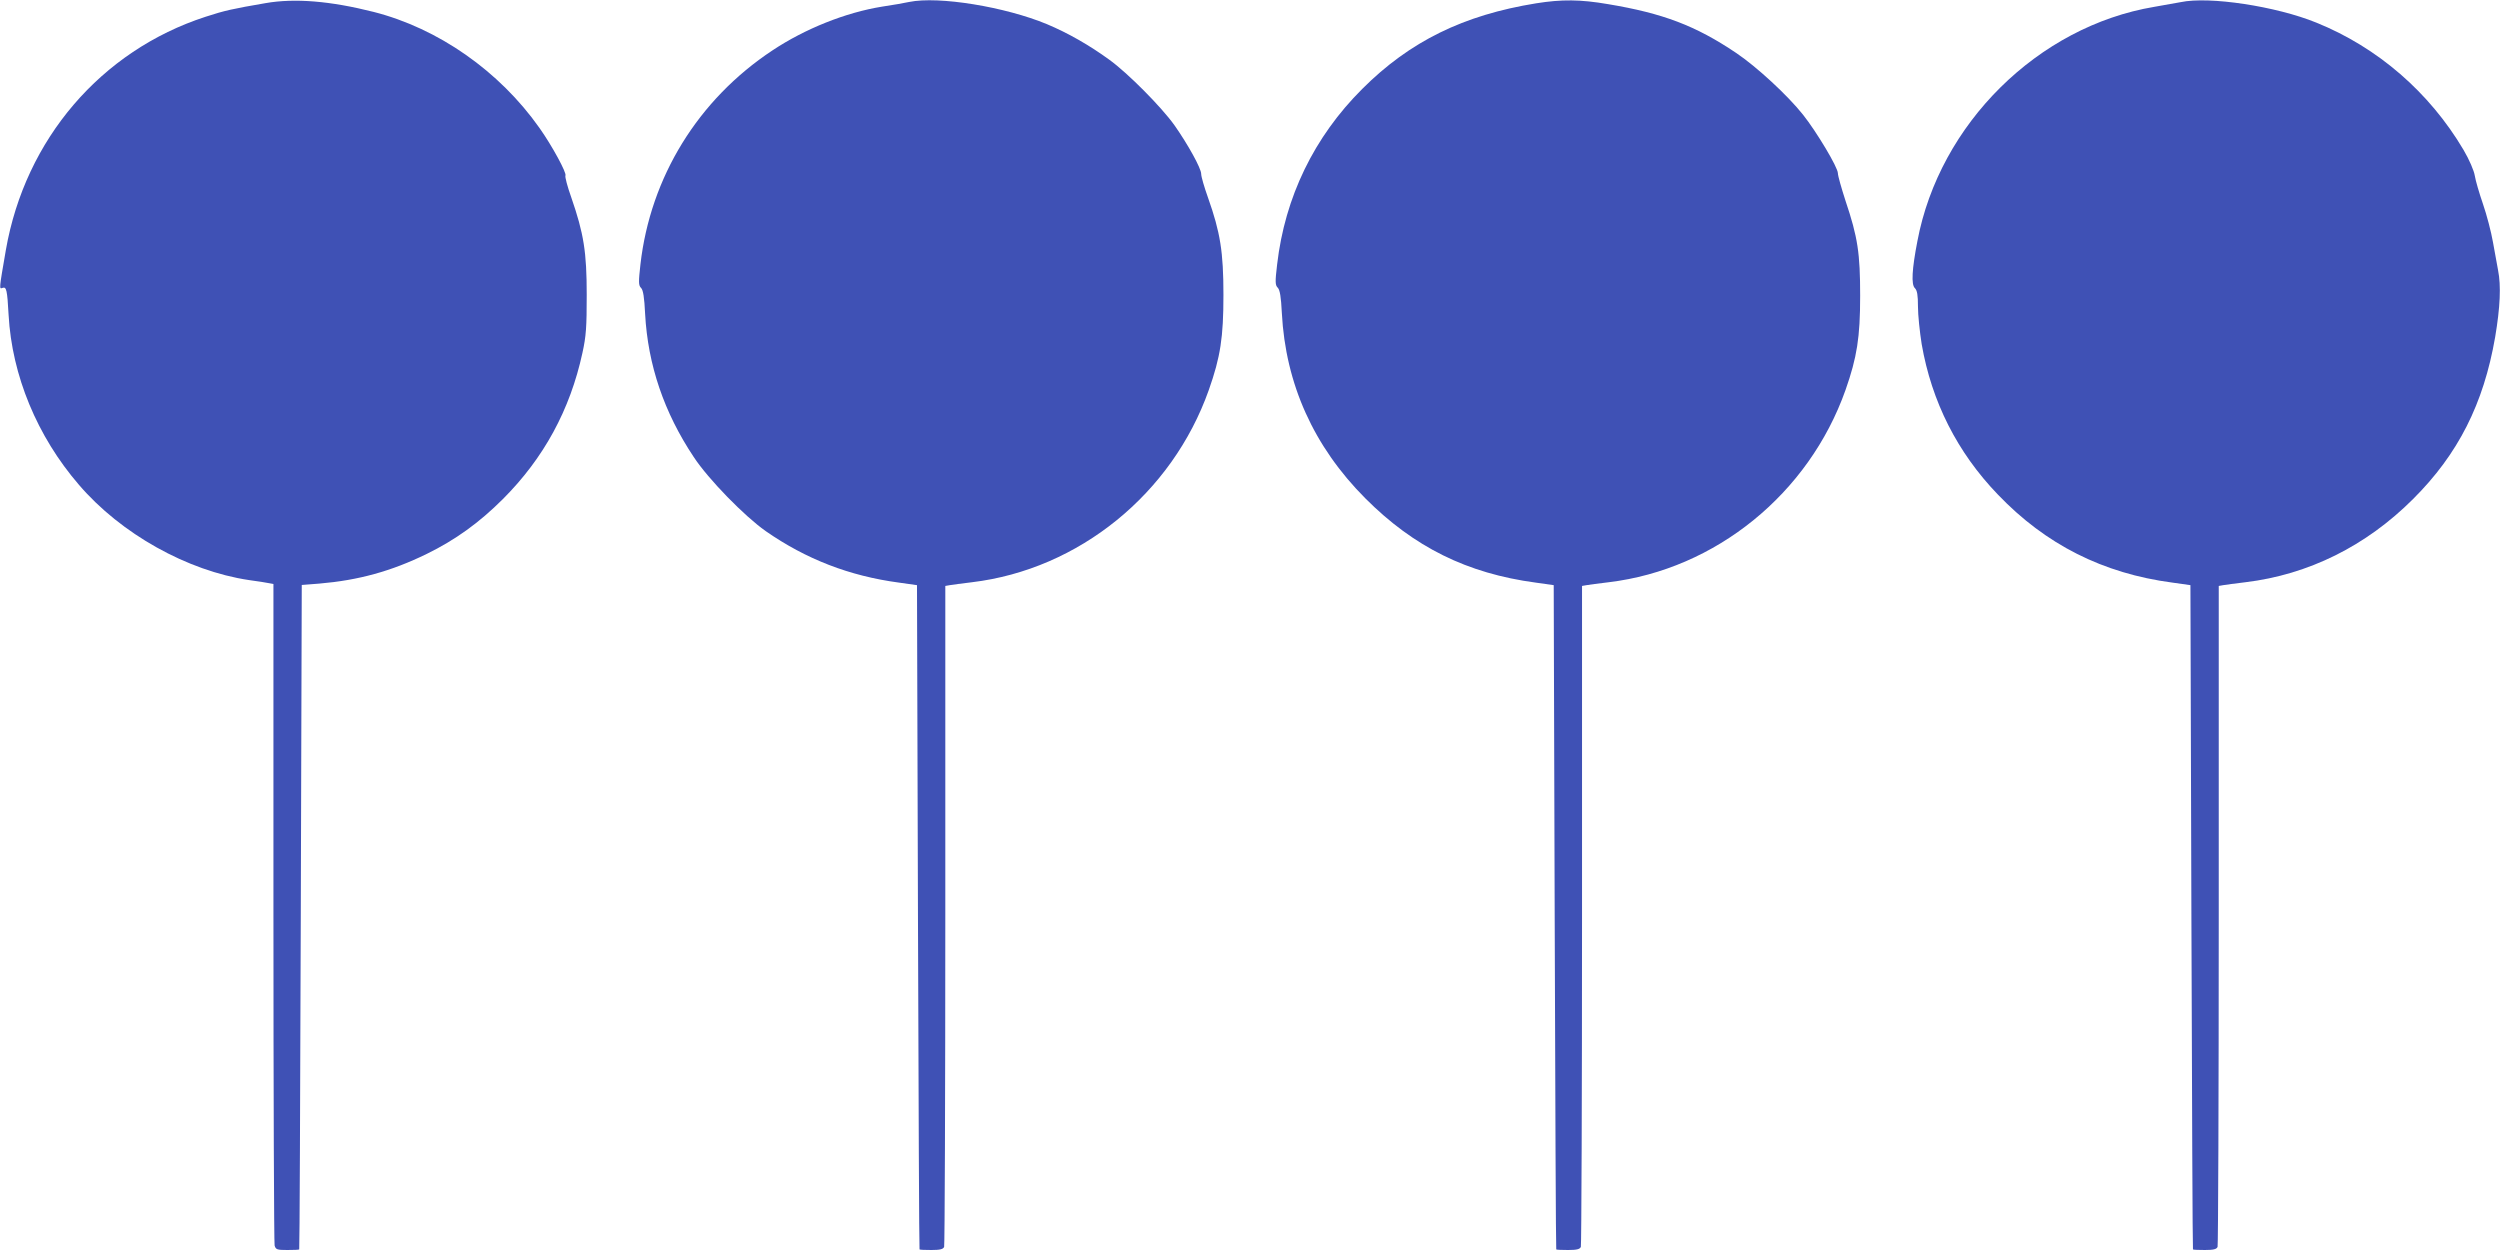
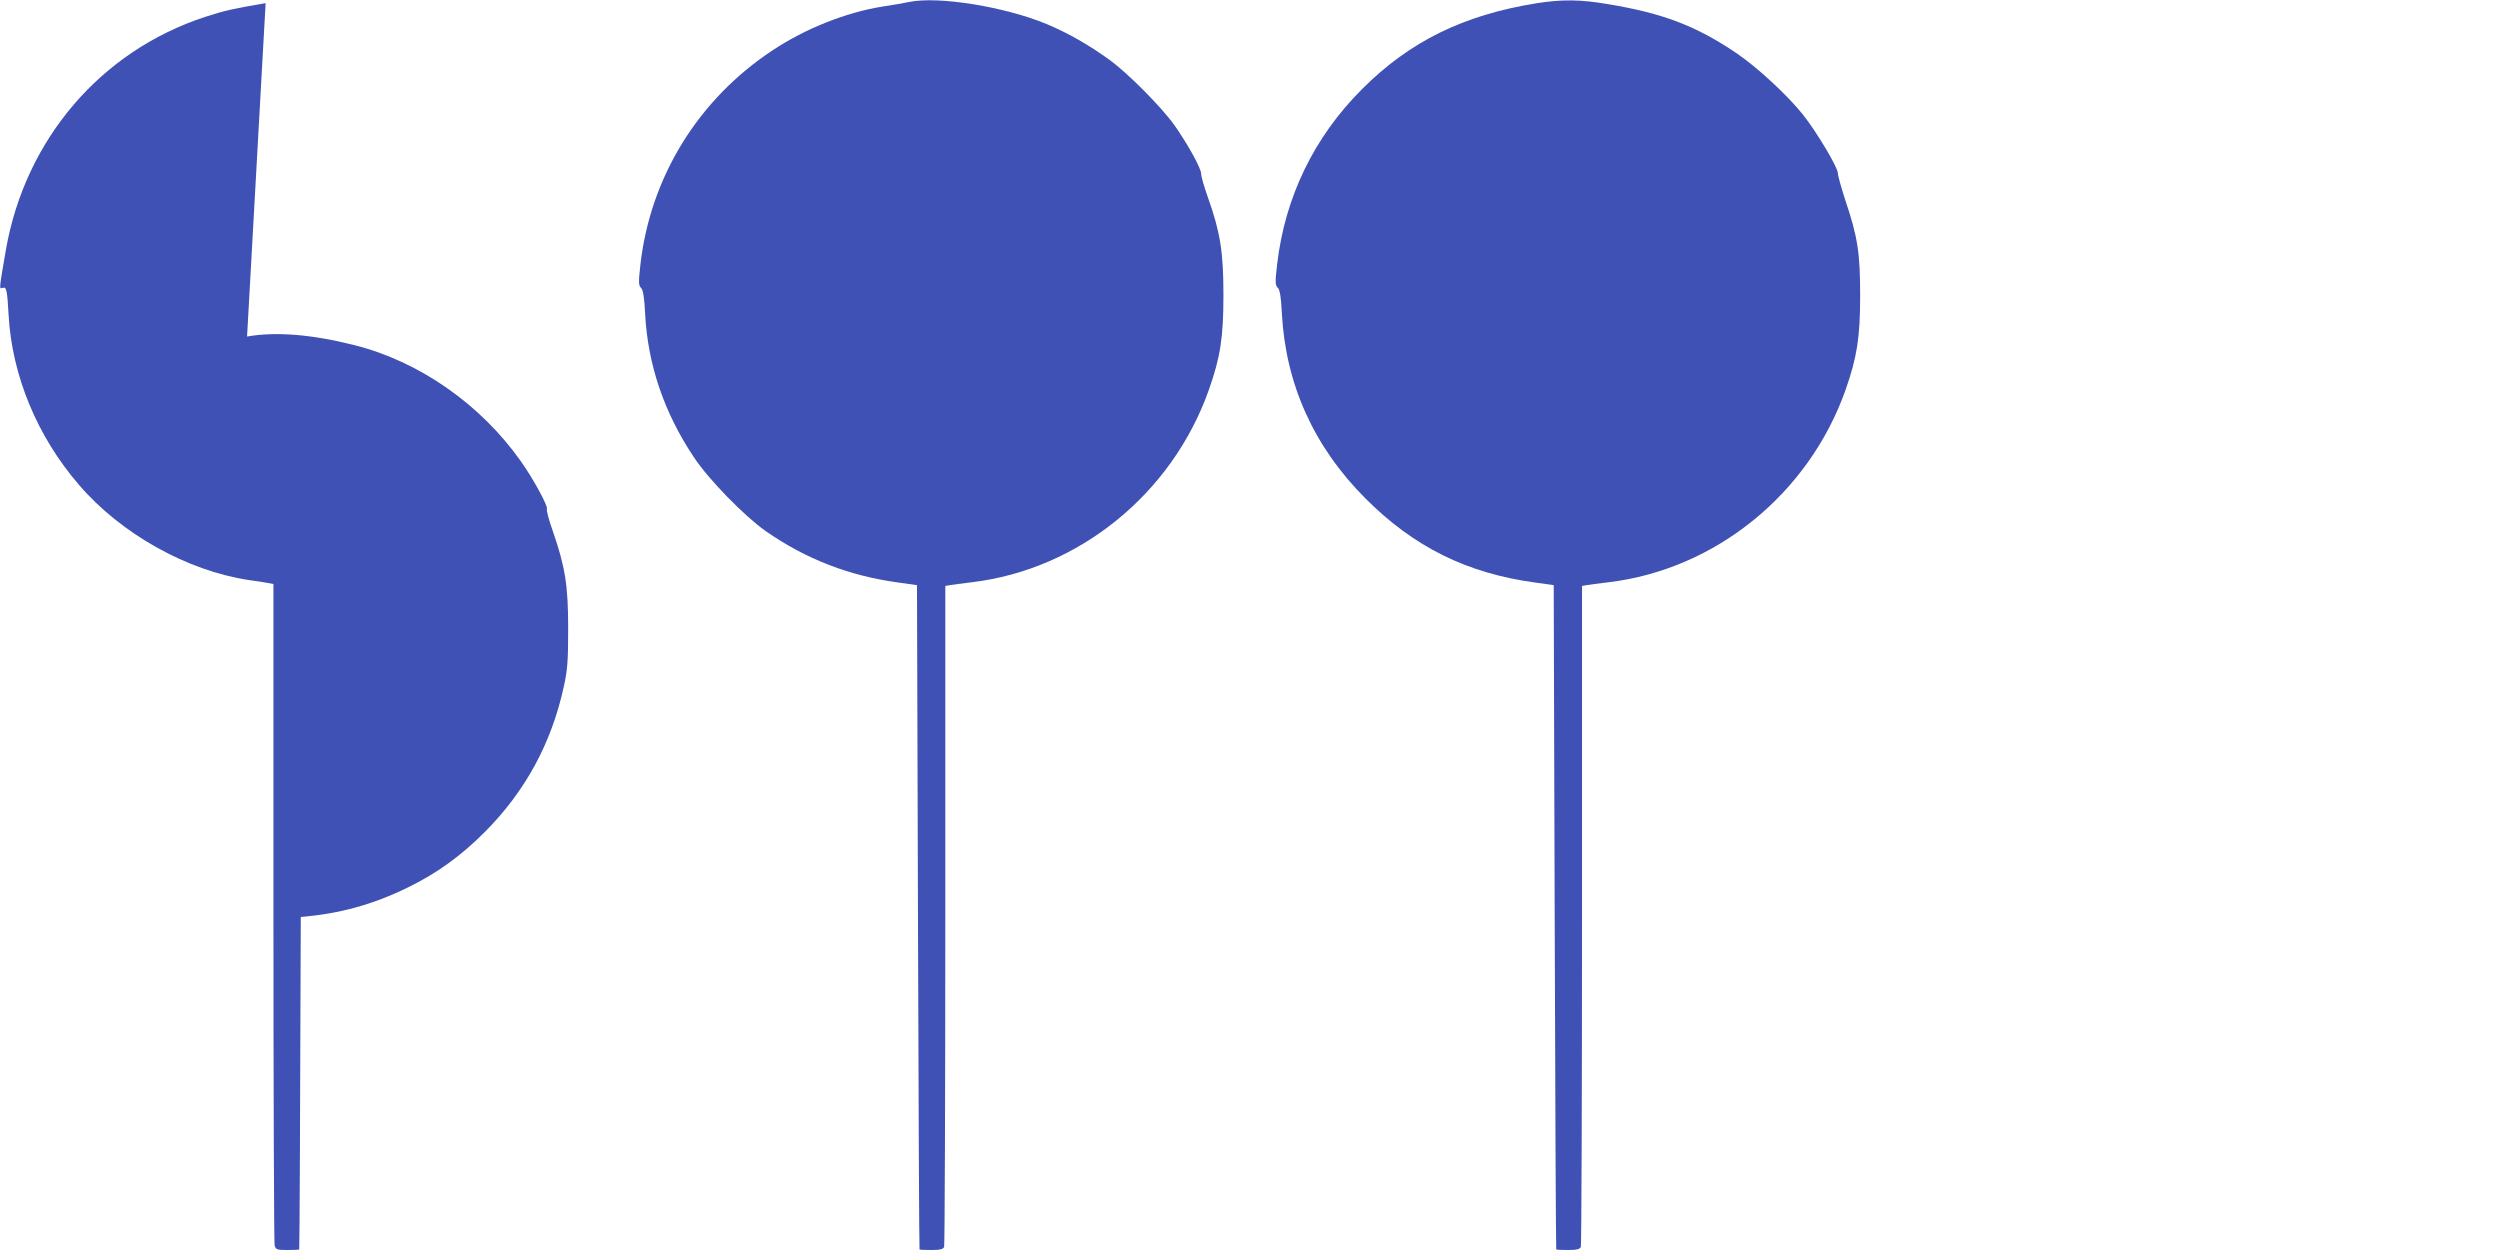
<svg xmlns="http://www.w3.org/2000/svg" version="1.0" width="1280pt" height="640pt" viewBox="0 0 1280 640" preserveAspectRatio="xMidYMid meet">
  <g transform="translate(0,640) scale(0.1,-0.1)" fill="#3f51b5" stroke="none">
-     <path d="M1360 6384 c-169 -29 -210 -38 -308 -70 -535 -174 -923 -627 -1022 -1194 -35 -203 -35 -201 -17 -194 20 7 24 -10 31 -138 17 -310 146 -622 360 -870 215 -251 555 -441 871 -488 44 -6 90 -13 103 -16 l22 -4 0 -1683 c0 -925 3 -1692 6 -1704 6 -21 13 -23 65 -23 33 0 60 1 61 3 2 1 5 767 8 1702 l5 1700 90 7 c200 17 368 63 550 152 147 72 269 160 390 281 209 209 344 457 407 748 19 86 22 133 22 297 0 220 -15 314 -79 499 -20 56 -33 106 -30 112 8 12 -69 154 -133 244 -206 292 -519 510 -849 594 -221 56 -404 71 -553 45z" />
+     <path d="M1360 6384 c-169 -29 -210 -38 -308 -70 -535 -174 -923 -627 -1022 -1194 -35 -203 -35 -201 -17 -194 20 7 24 -10 31 -138 17 -310 146 -622 360 -870 215 -251 555 -441 871 -488 44 -6 90 -13 103 -16 l22 -4 0 -1683 c0 -925 3 -1692 6 -1704 6 -21 13 -23 65 -23 33 0 60 1 61 3 2 1 5 767 8 1702 c200 17 368 63 550 152 147 72 269 160 390 281 209 209 344 457 407 748 19 86 22 133 22 297 0 220 -15 314 -79 499 -20 56 -33 106 -30 112 8 12 -69 154 -133 244 -206 292 -519 510 -849 594 -221 56 -404 71 -553 45z" />
    <path d="M4655 6390 c-22 -5 -85 -16 -139 -24 -186 -30 -394 -113 -561 -224 -381 -252 -625 -649 -676 -1096 -10 -90 -10 -107 3 -120 11 -10 17 -49 21 -133 14 -261 97 -505 249 -733 75 -114 260 -303 368 -379 207 -144 429 -230 683 -264 l92 -13 5 -1699 c3 -935 6 -1701 8 -1702 1 -2 29 -3 61 -3 44 0 60 4 65 16 3 9 6 773 6 1700 l0 1684 23 4 c12 2 63 9 114 15 547 66 1024 453 1212 984 60 170 75 270 75 487 0 220 -16 320 -79 498 -19 53 -35 108 -35 122 0 28 -68 151 -137 249 -67 94 -240 268 -333 335 -103 75 -212 137 -319 182 -214 89 -555 145 -706 114z" />
    <path d="M7865 6383 c-372 -60 -647 -195 -890 -438 -247 -246 -396 -554 -436 -898 -11 -92 -10 -107 3 -120 11 -11 17 -47 21 -129 19 -364 163 -684 427 -949 249 -250 522 -385 873 -432 l92 -13 5 -1699 c3 -935 6 -1701 8 -1702 1 -2 29 -3 61 -3 44 0 60 4 65 16 3 9 6 773 6 1700 l0 1684 23 4 c12 2 63 9 114 15 547 66 1024 453 1212 984 59 168 75 270 75 482 0 218 -12 300 -75 487 -21 65 -39 128 -39 141 0 30 -109 212 -178 299 -79 100 -240 248 -343 317 -208 140 -375 203 -657 250 -140 24 -236 25 -367 4z" />
-     <path d="M11165 6389 c-22 -4 -83 -15 -135 -24 -595 -100 -1100 -599 -1213 -1200 -28 -144 -32 -222 -13 -240 12 -12 16 -36 16 -95 0 -43 9 -129 19 -192 51 -294 182 -554 390 -770 245 -256 538 -404 894 -451 l92 -13 5 -1699 c3 -935 6 -1701 8 -1702 1 -2 29 -3 61 -3 44 0 60 4 65 16 3 9 6 773 6 1700 l0 1684 23 4 c12 2 63 9 114 15 322 39 617 185 858 426 231 230 361 488 420 828 26 154 31 264 15 344 -5 26 -17 91 -26 143 -9 52 -32 140 -51 195 -19 55 -38 120 -42 145 -4 26 -28 82 -58 133 -174 294 -439 524 -753 651 -206 84 -549 136 -695 105z" />
  </g>
</svg>